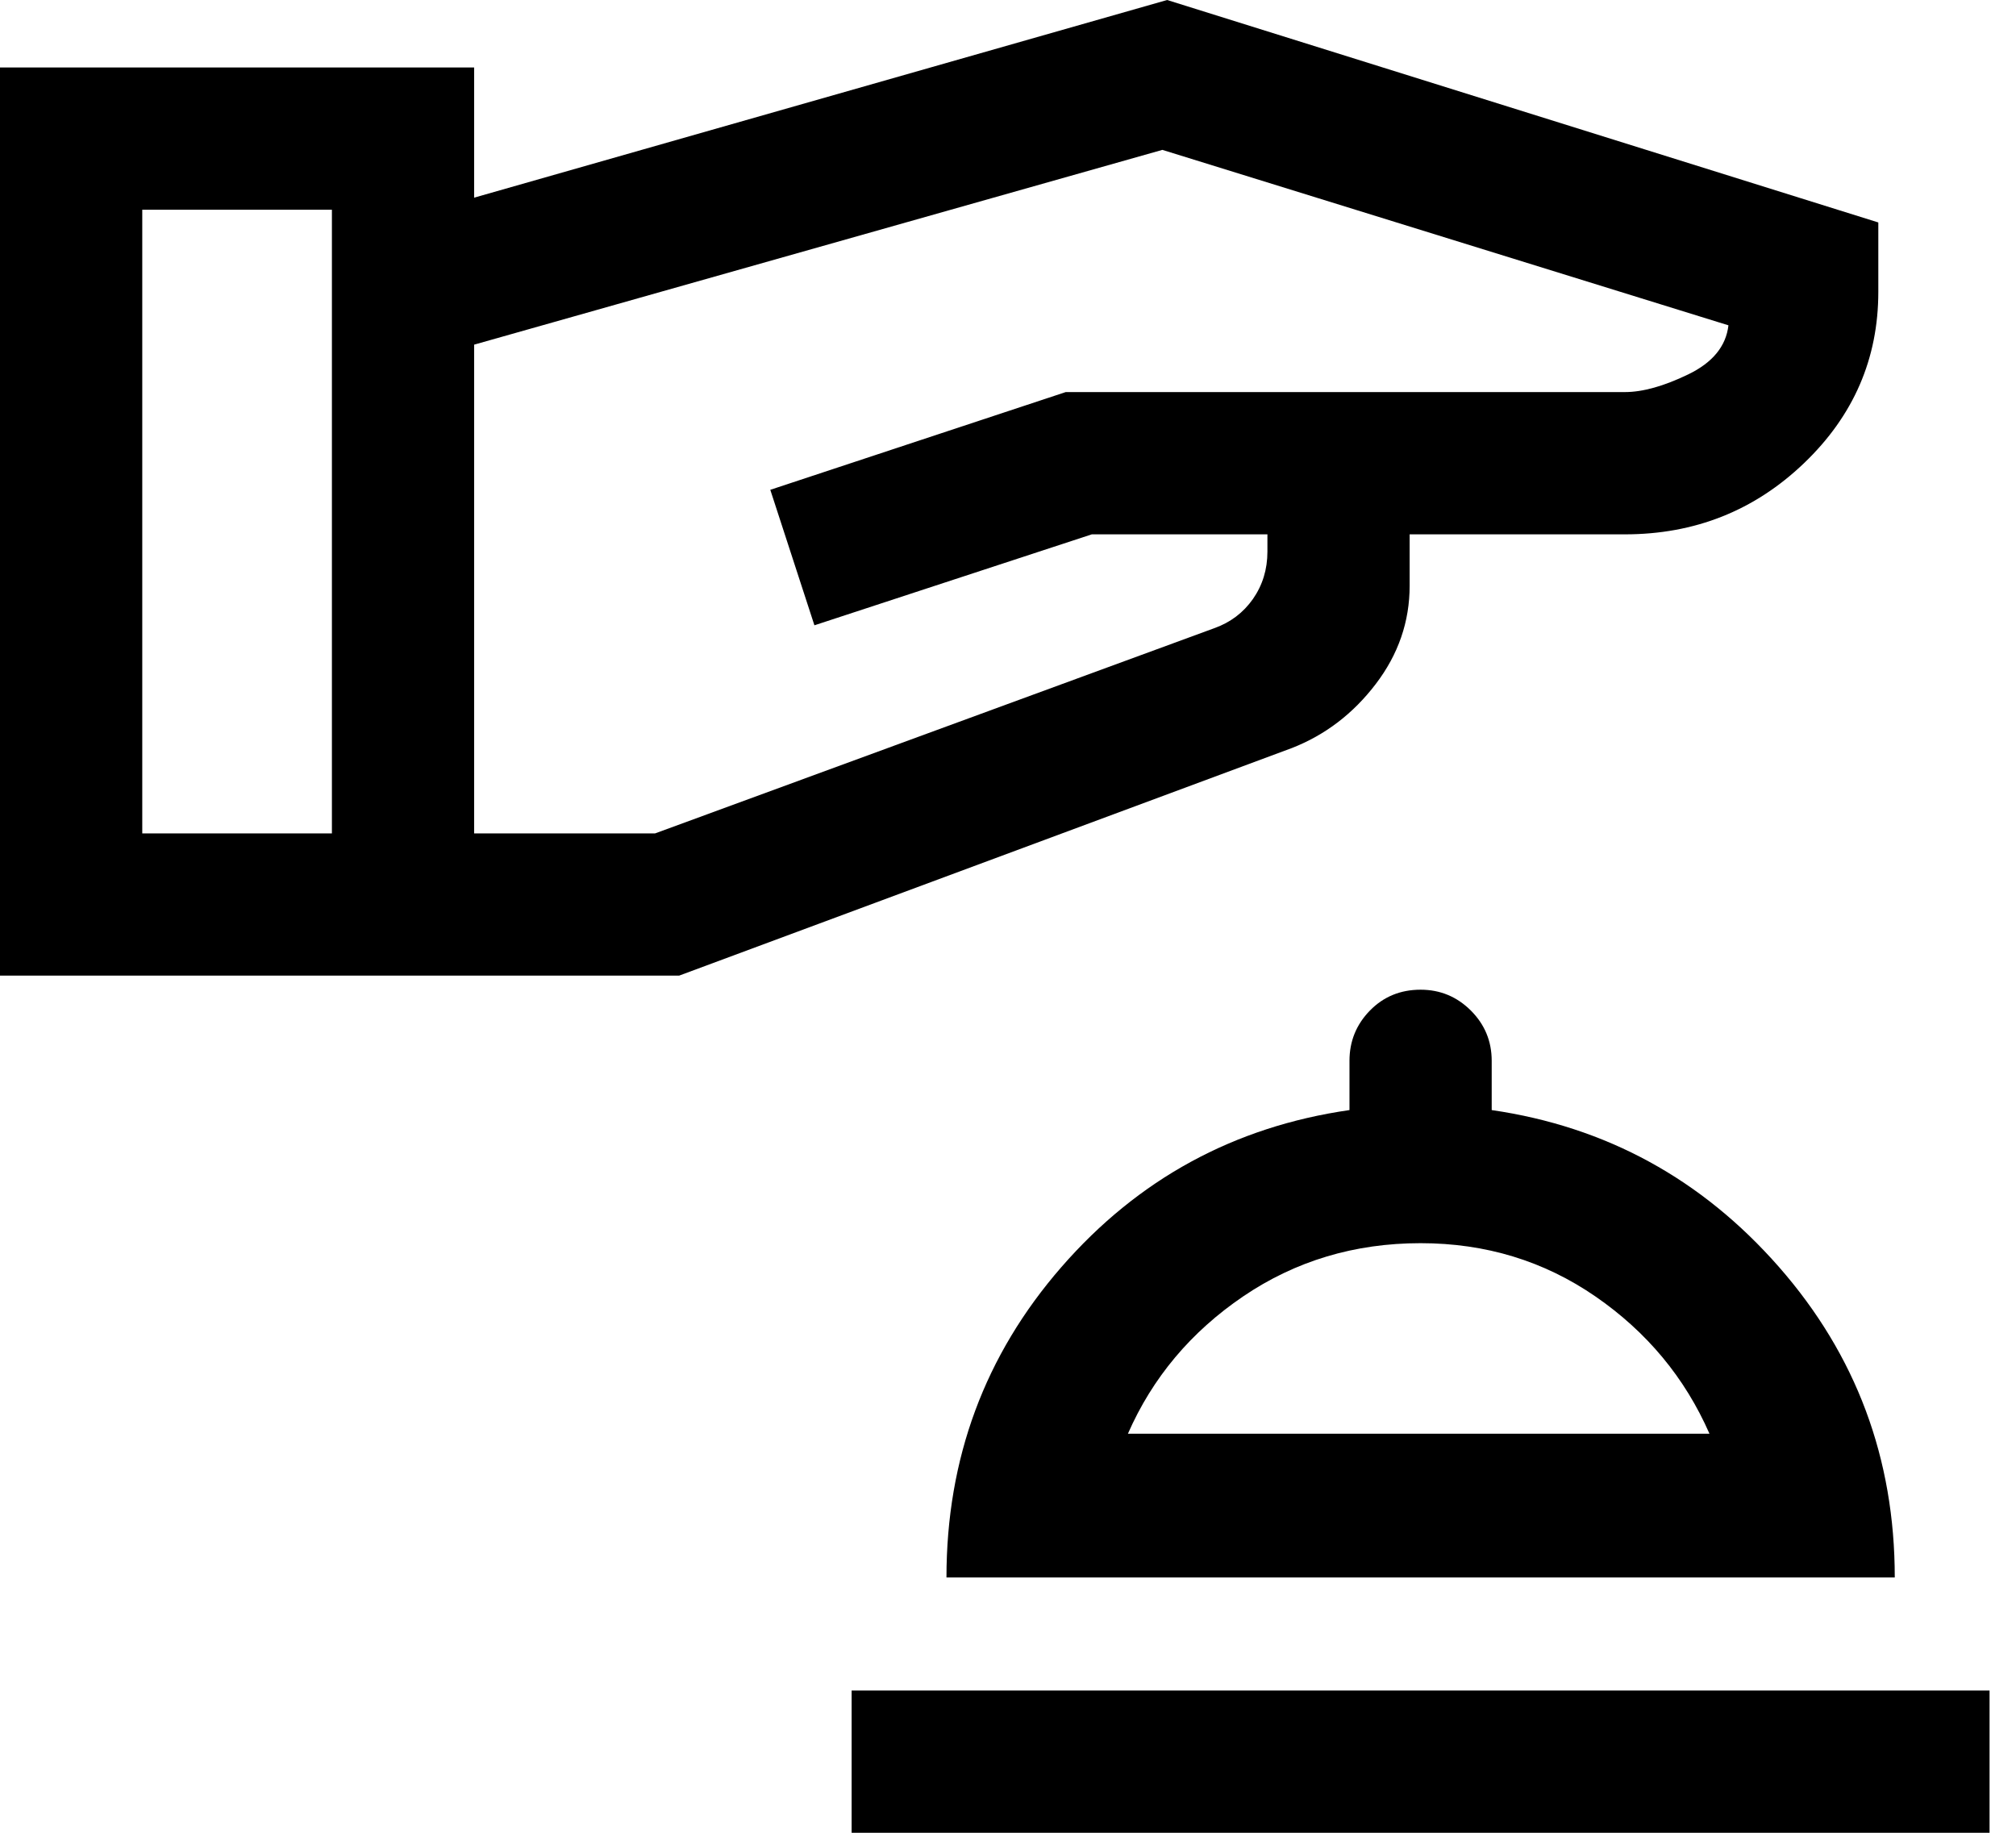
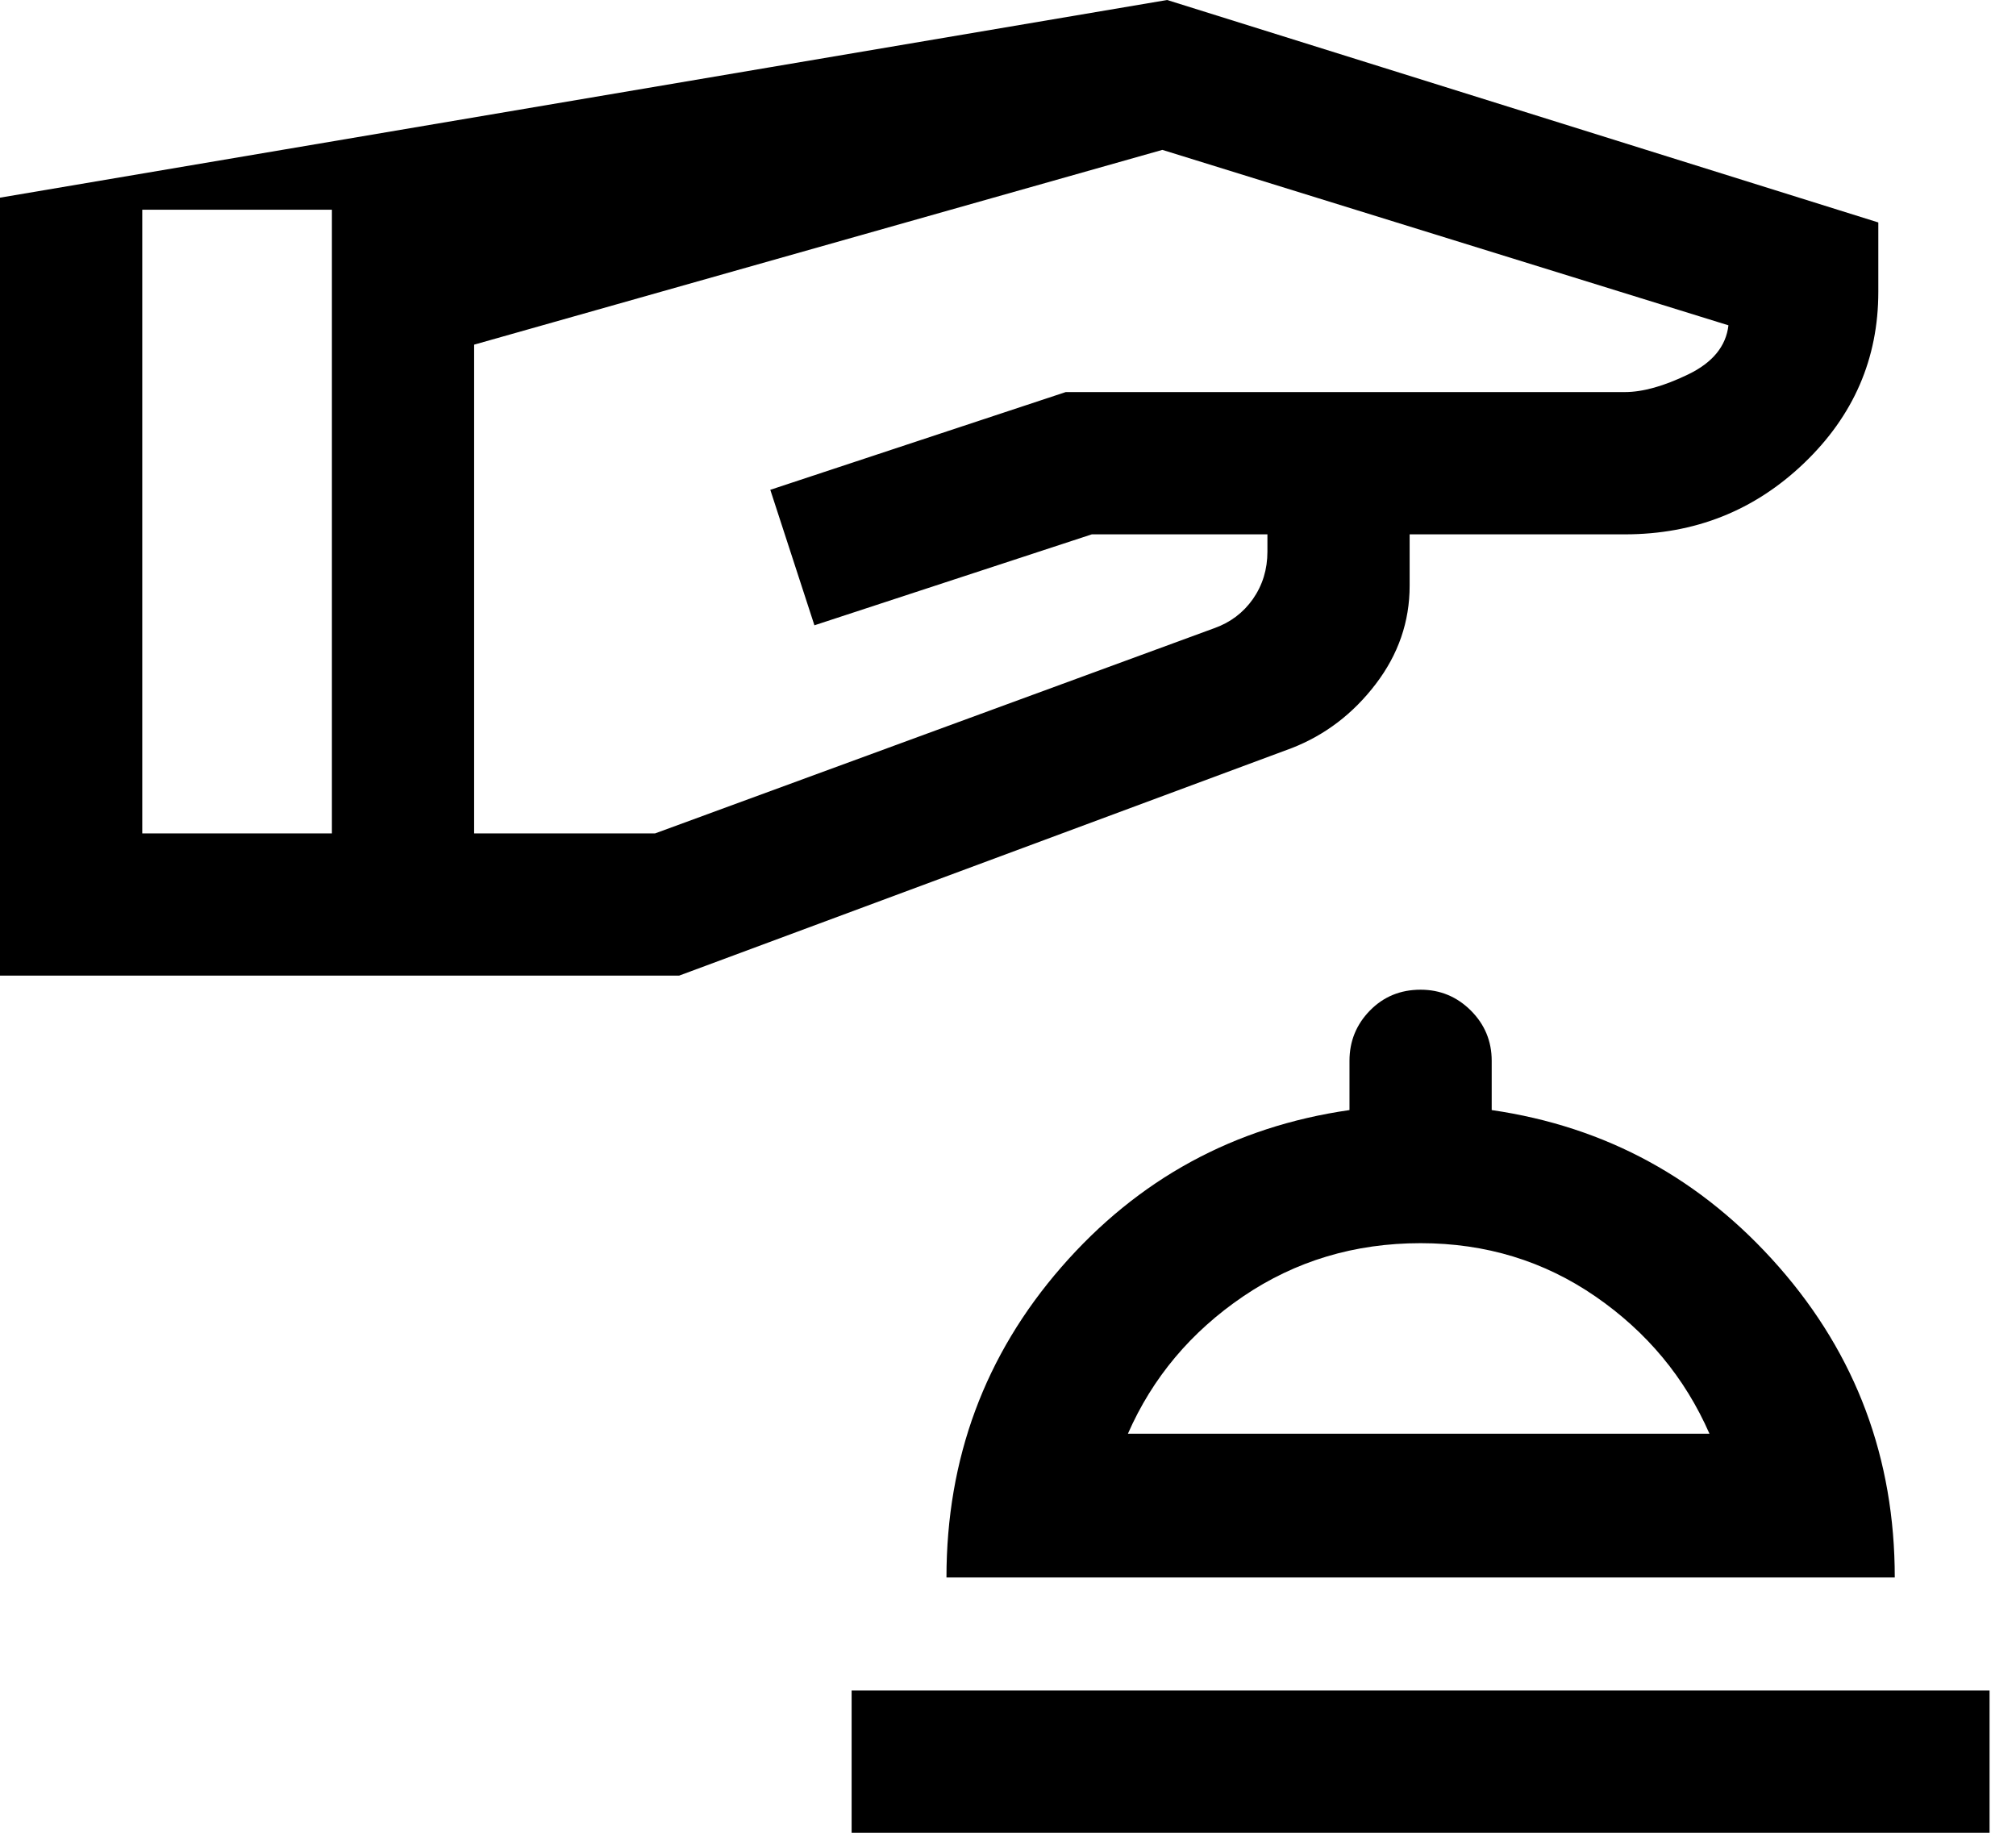
<svg xmlns="http://www.w3.org/2000/svg" width="44" height="40" viewBox="0 0 44 40" fill="none">
-   <path d="M18.587 40V36.895H43.423V40H18.587ZM20.657 34.428C20.657 31.833 21.493 29.575 23.166 27.653C24.839 25.732 26.935 24.59 29.453 24.227V23.152C29.453 22.725 29.602 22.359 29.899 22.055C30.196 21.752 30.565 21.6 31.005 21.6C31.432 21.6 31.798 21.752 32.102 22.055C32.406 22.359 32.557 22.725 32.557 23.152V24.227C35.054 24.59 37.144 25.732 38.828 27.653C40.512 29.575 41.354 31.833 41.354 34.428H20.657ZM24.617 31.291H37.31C36.774 30.068 35.944 29.069 34.82 28.294C33.696 27.52 32.425 27.132 31.005 27.132C29.564 27.132 28.273 27.52 27.132 28.294C25.992 29.069 25.153 30.068 24.617 31.291ZM0 21.293V1.473H10.348V4.314L25.473 0L40.995 4.855V6.368C40.995 7.827 40.455 9.074 39.373 10.109C38.292 11.144 36.989 11.662 35.463 11.662H30.766V12.784C30.766 13.566 30.52 14.282 30.026 14.929C29.533 15.576 28.922 16.042 28.195 16.326L14.822 21.293H0ZM3.105 18.189H7.244V4.577H3.105V18.189ZM10.348 18.189H14.297L26.5 13.711C26.852 13.586 27.134 13.374 27.346 13.073C27.556 12.771 27.662 12.427 27.662 12.04V11.662H23.829L17.775 13.647L16.812 10.69L23.26 8.557H35.463C35.853 8.557 36.314 8.428 36.846 8.171C37.378 7.914 37.671 7.557 37.724 7.1L25.369 3.271L10.348 7.522V18.189Z" fill="black" />
+   <path d="M18.587 40V36.895H43.423V40H18.587ZM20.657 34.428C20.657 31.833 21.493 29.575 23.166 27.653C24.839 25.732 26.935 24.59 29.453 24.227V23.152C29.453 22.725 29.602 22.359 29.899 22.055C30.196 21.752 30.565 21.6 31.005 21.6C31.432 21.6 31.798 21.752 32.102 22.055C32.406 22.359 32.557 22.725 32.557 23.152V24.227C35.054 24.59 37.144 25.732 38.828 27.653C40.512 29.575 41.354 31.833 41.354 34.428H20.657ZM24.617 31.291H37.31C36.774 30.068 35.944 29.069 34.82 28.294C33.696 27.52 32.425 27.132 31.005 27.132C29.564 27.132 28.273 27.52 27.132 28.294C25.992 29.069 25.153 30.068 24.617 31.291ZM0 21.293V1.473V4.314L25.473 0L40.995 4.855V6.368C40.995 7.827 40.455 9.074 39.373 10.109C38.292 11.144 36.989 11.662 35.463 11.662H30.766V12.784C30.766 13.566 30.52 14.282 30.026 14.929C29.533 15.576 28.922 16.042 28.195 16.326L14.822 21.293H0ZM3.105 18.189H7.244V4.577H3.105V18.189ZM10.348 18.189H14.297L26.5 13.711C26.852 13.586 27.134 13.374 27.346 13.073C27.556 12.771 27.662 12.427 27.662 12.04V11.662H23.829L17.775 13.647L16.812 10.69L23.26 8.557H35.463C35.853 8.557 36.314 8.428 36.846 8.171C37.378 7.914 37.671 7.557 37.724 7.1L25.369 3.271L10.348 7.522V18.189Z" fill="black" />
</svg>